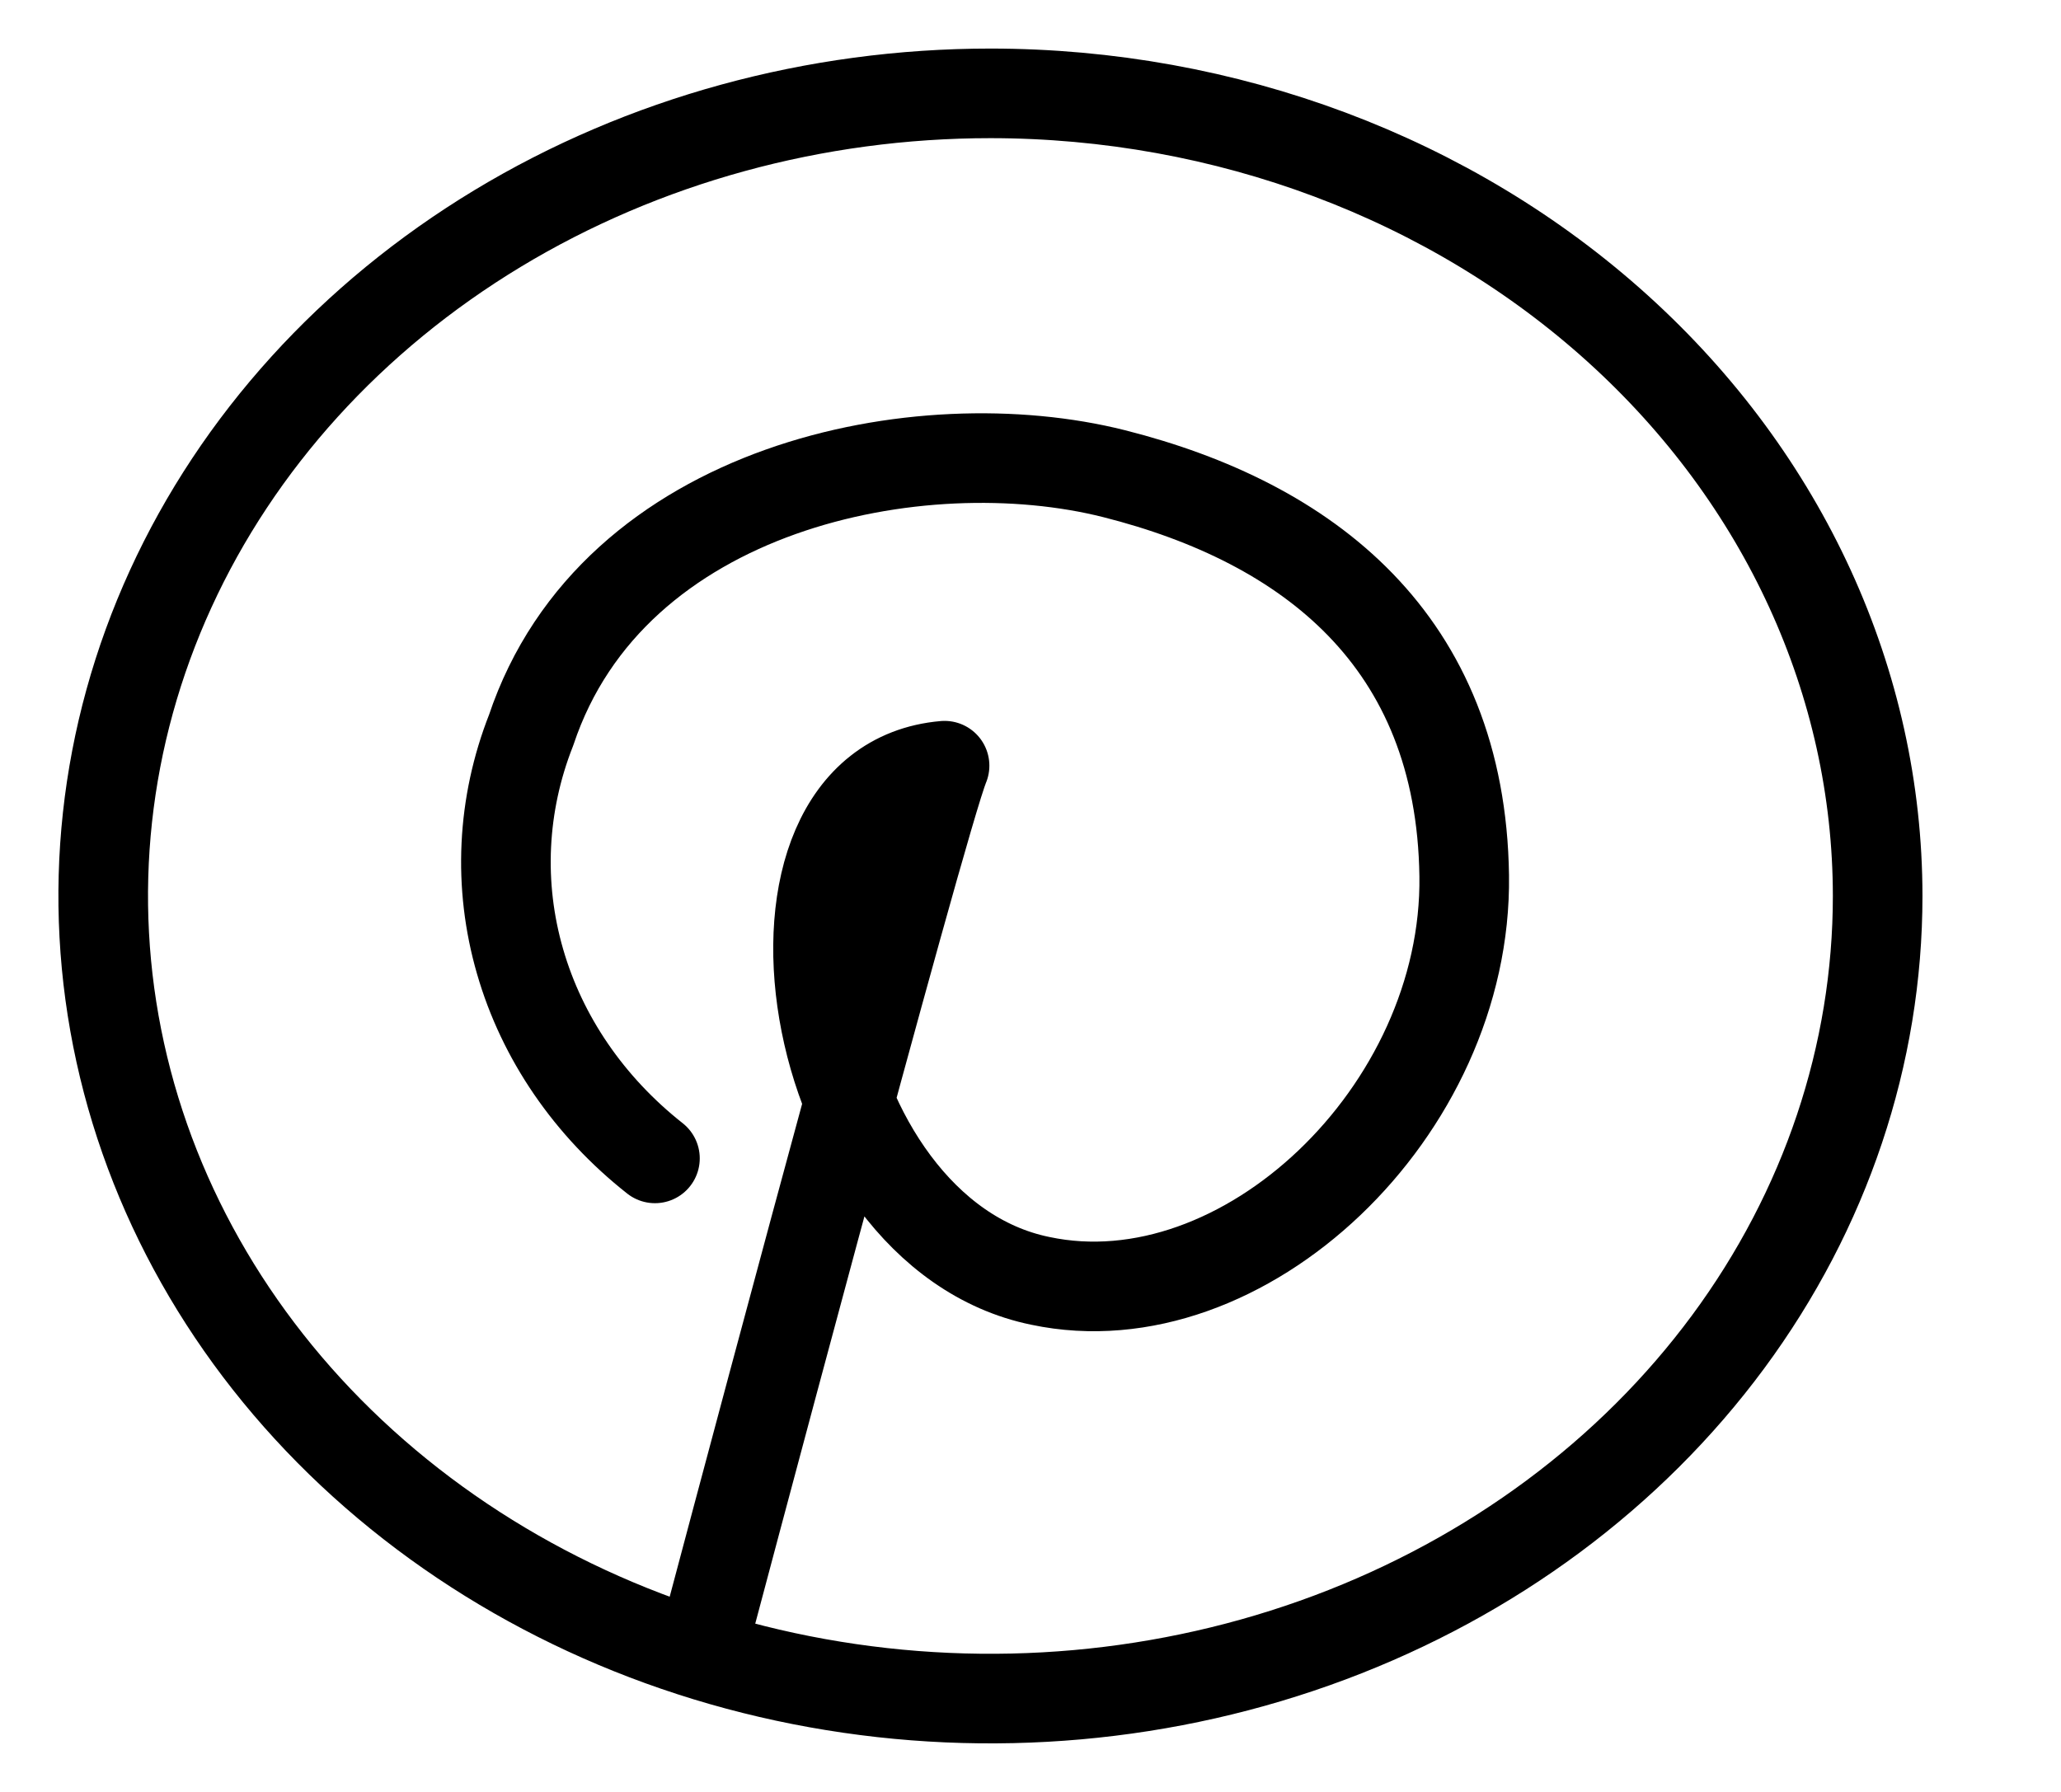
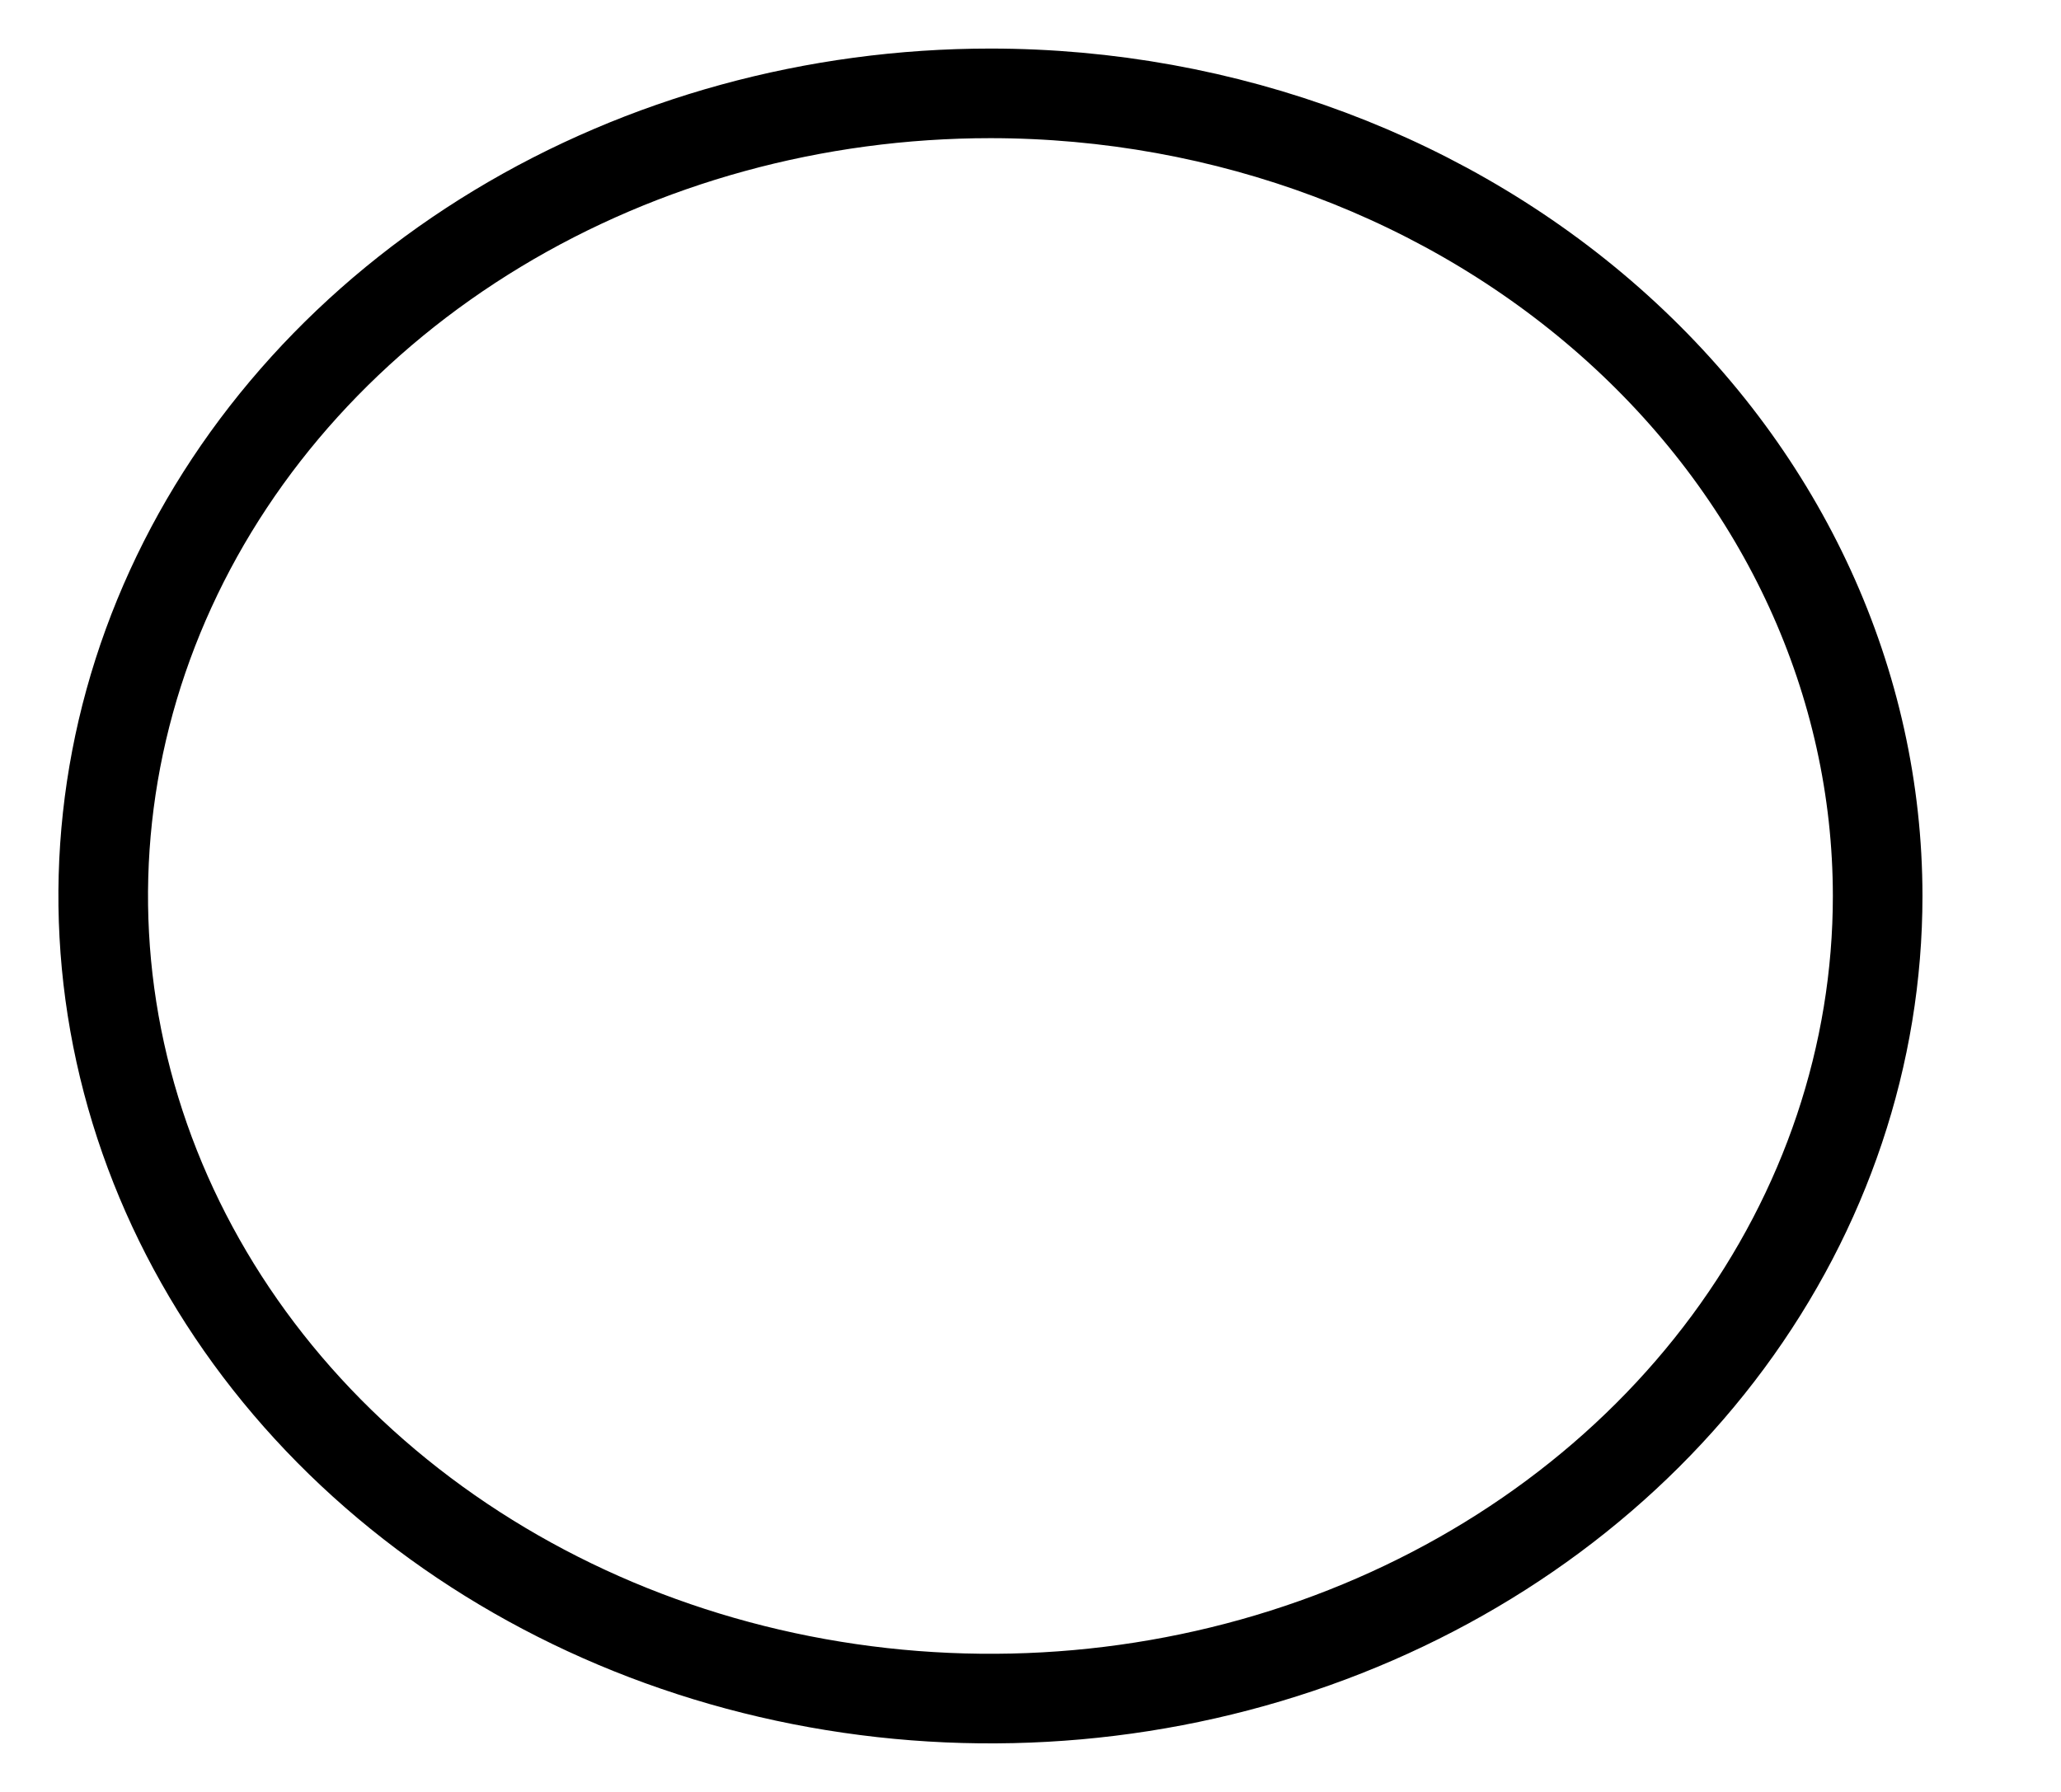
<svg xmlns="http://www.w3.org/2000/svg" width="23" height="20" viewBox="0 0 23 20" fill="none">
-   <path d="M7.829 18.429C7.829 18.429 10.297 9.129 10.541 8.546C8.184 8.75 8.939 13.75 11.61 14.296C13.871 14.775 16.376 12.404 16.34 9.775C16.303 7.146 14.594 5.833 12.434 5.287C10.274 4.742 6.839 5.417 5.927 8.15C5.6 8.98 5.557 9.88 5.804 10.732C6.05 11.585 6.575 12.35 7.309 12.929" stroke="black" stroke-linecap="round" stroke-linejoin="round" />
  <path d="M11.053 1.042C9.094 1.042 7.18 1.567 5.552 2.551C3.923 3.536 2.654 4.935 1.905 6.572C1.156 8.209 0.96 10.01 1.342 11.748C1.724 13.485 2.667 15.082 4.051 16.334C5.436 17.587 7.2 18.441 9.121 18.786C11.042 19.132 13.033 18.954 14.842 18.276C16.651 17.598 18.197 16.45 19.285 14.977C20.373 13.504 20.954 11.772 20.954 10C20.953 7.624 19.909 5.346 18.053 3.667C16.196 1.987 13.678 1.043 11.053 1.042Z" stroke="black" stroke-linecap="round" stroke-linejoin="round" />
</svg>